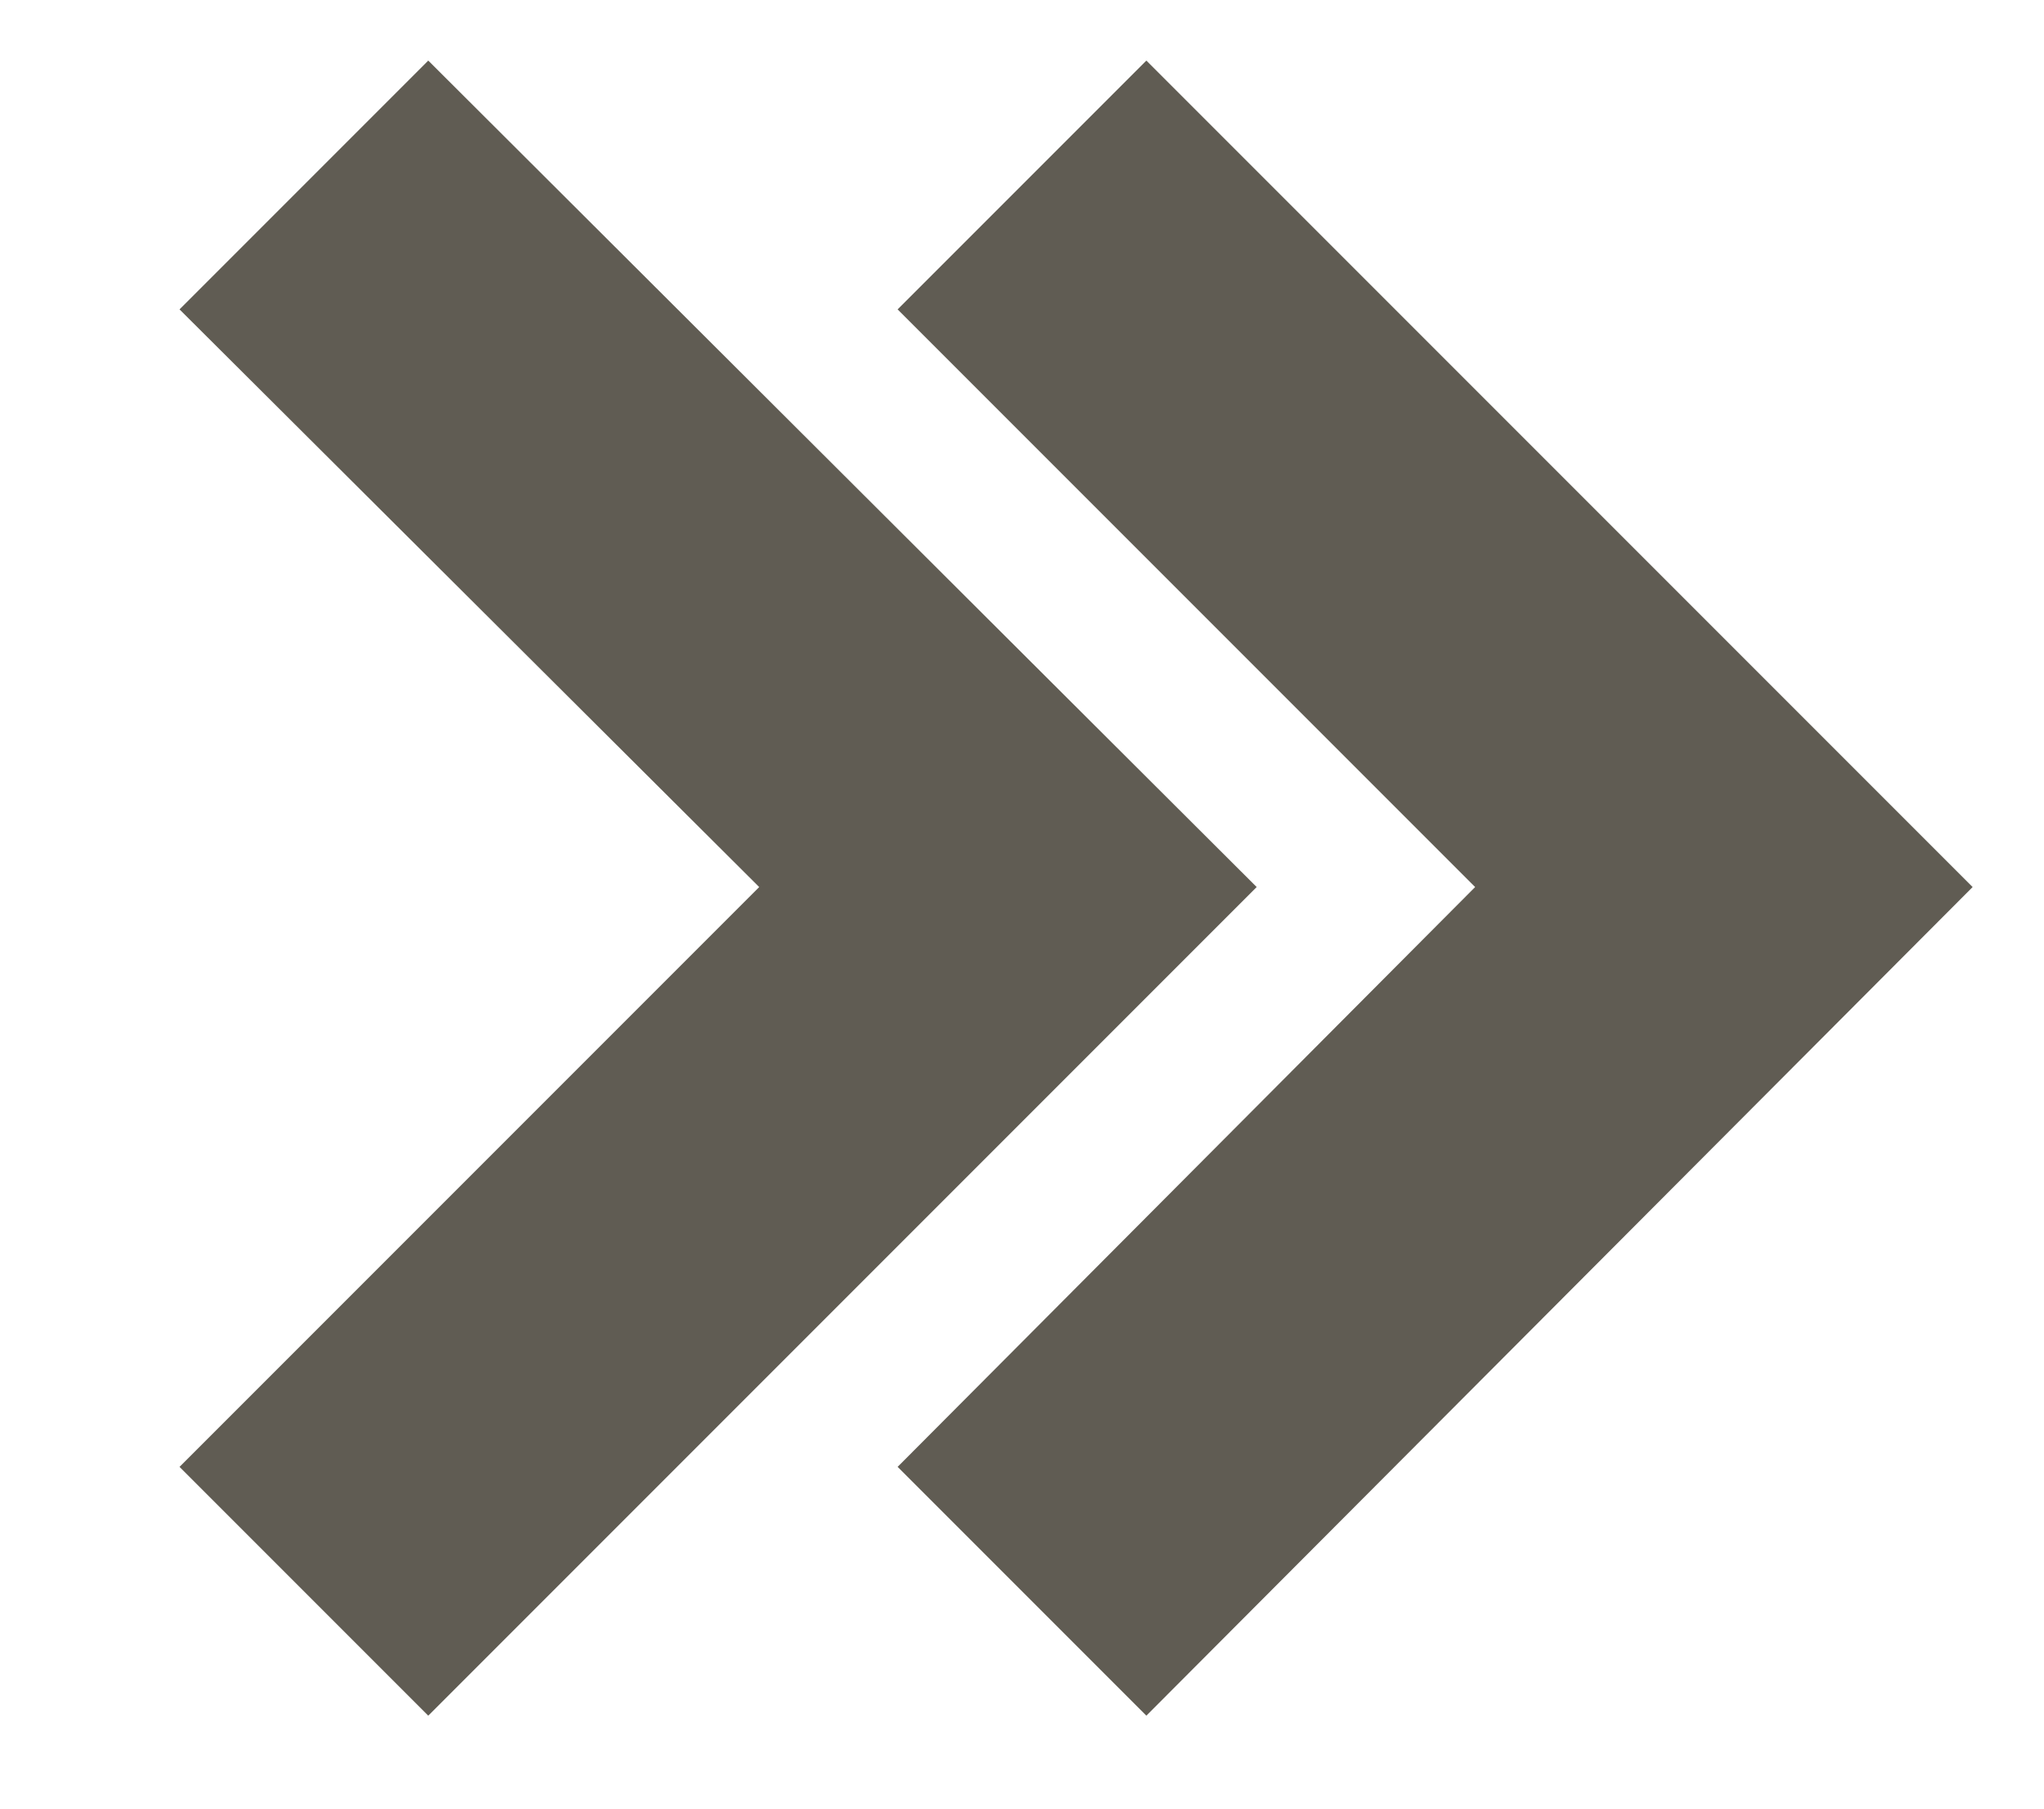
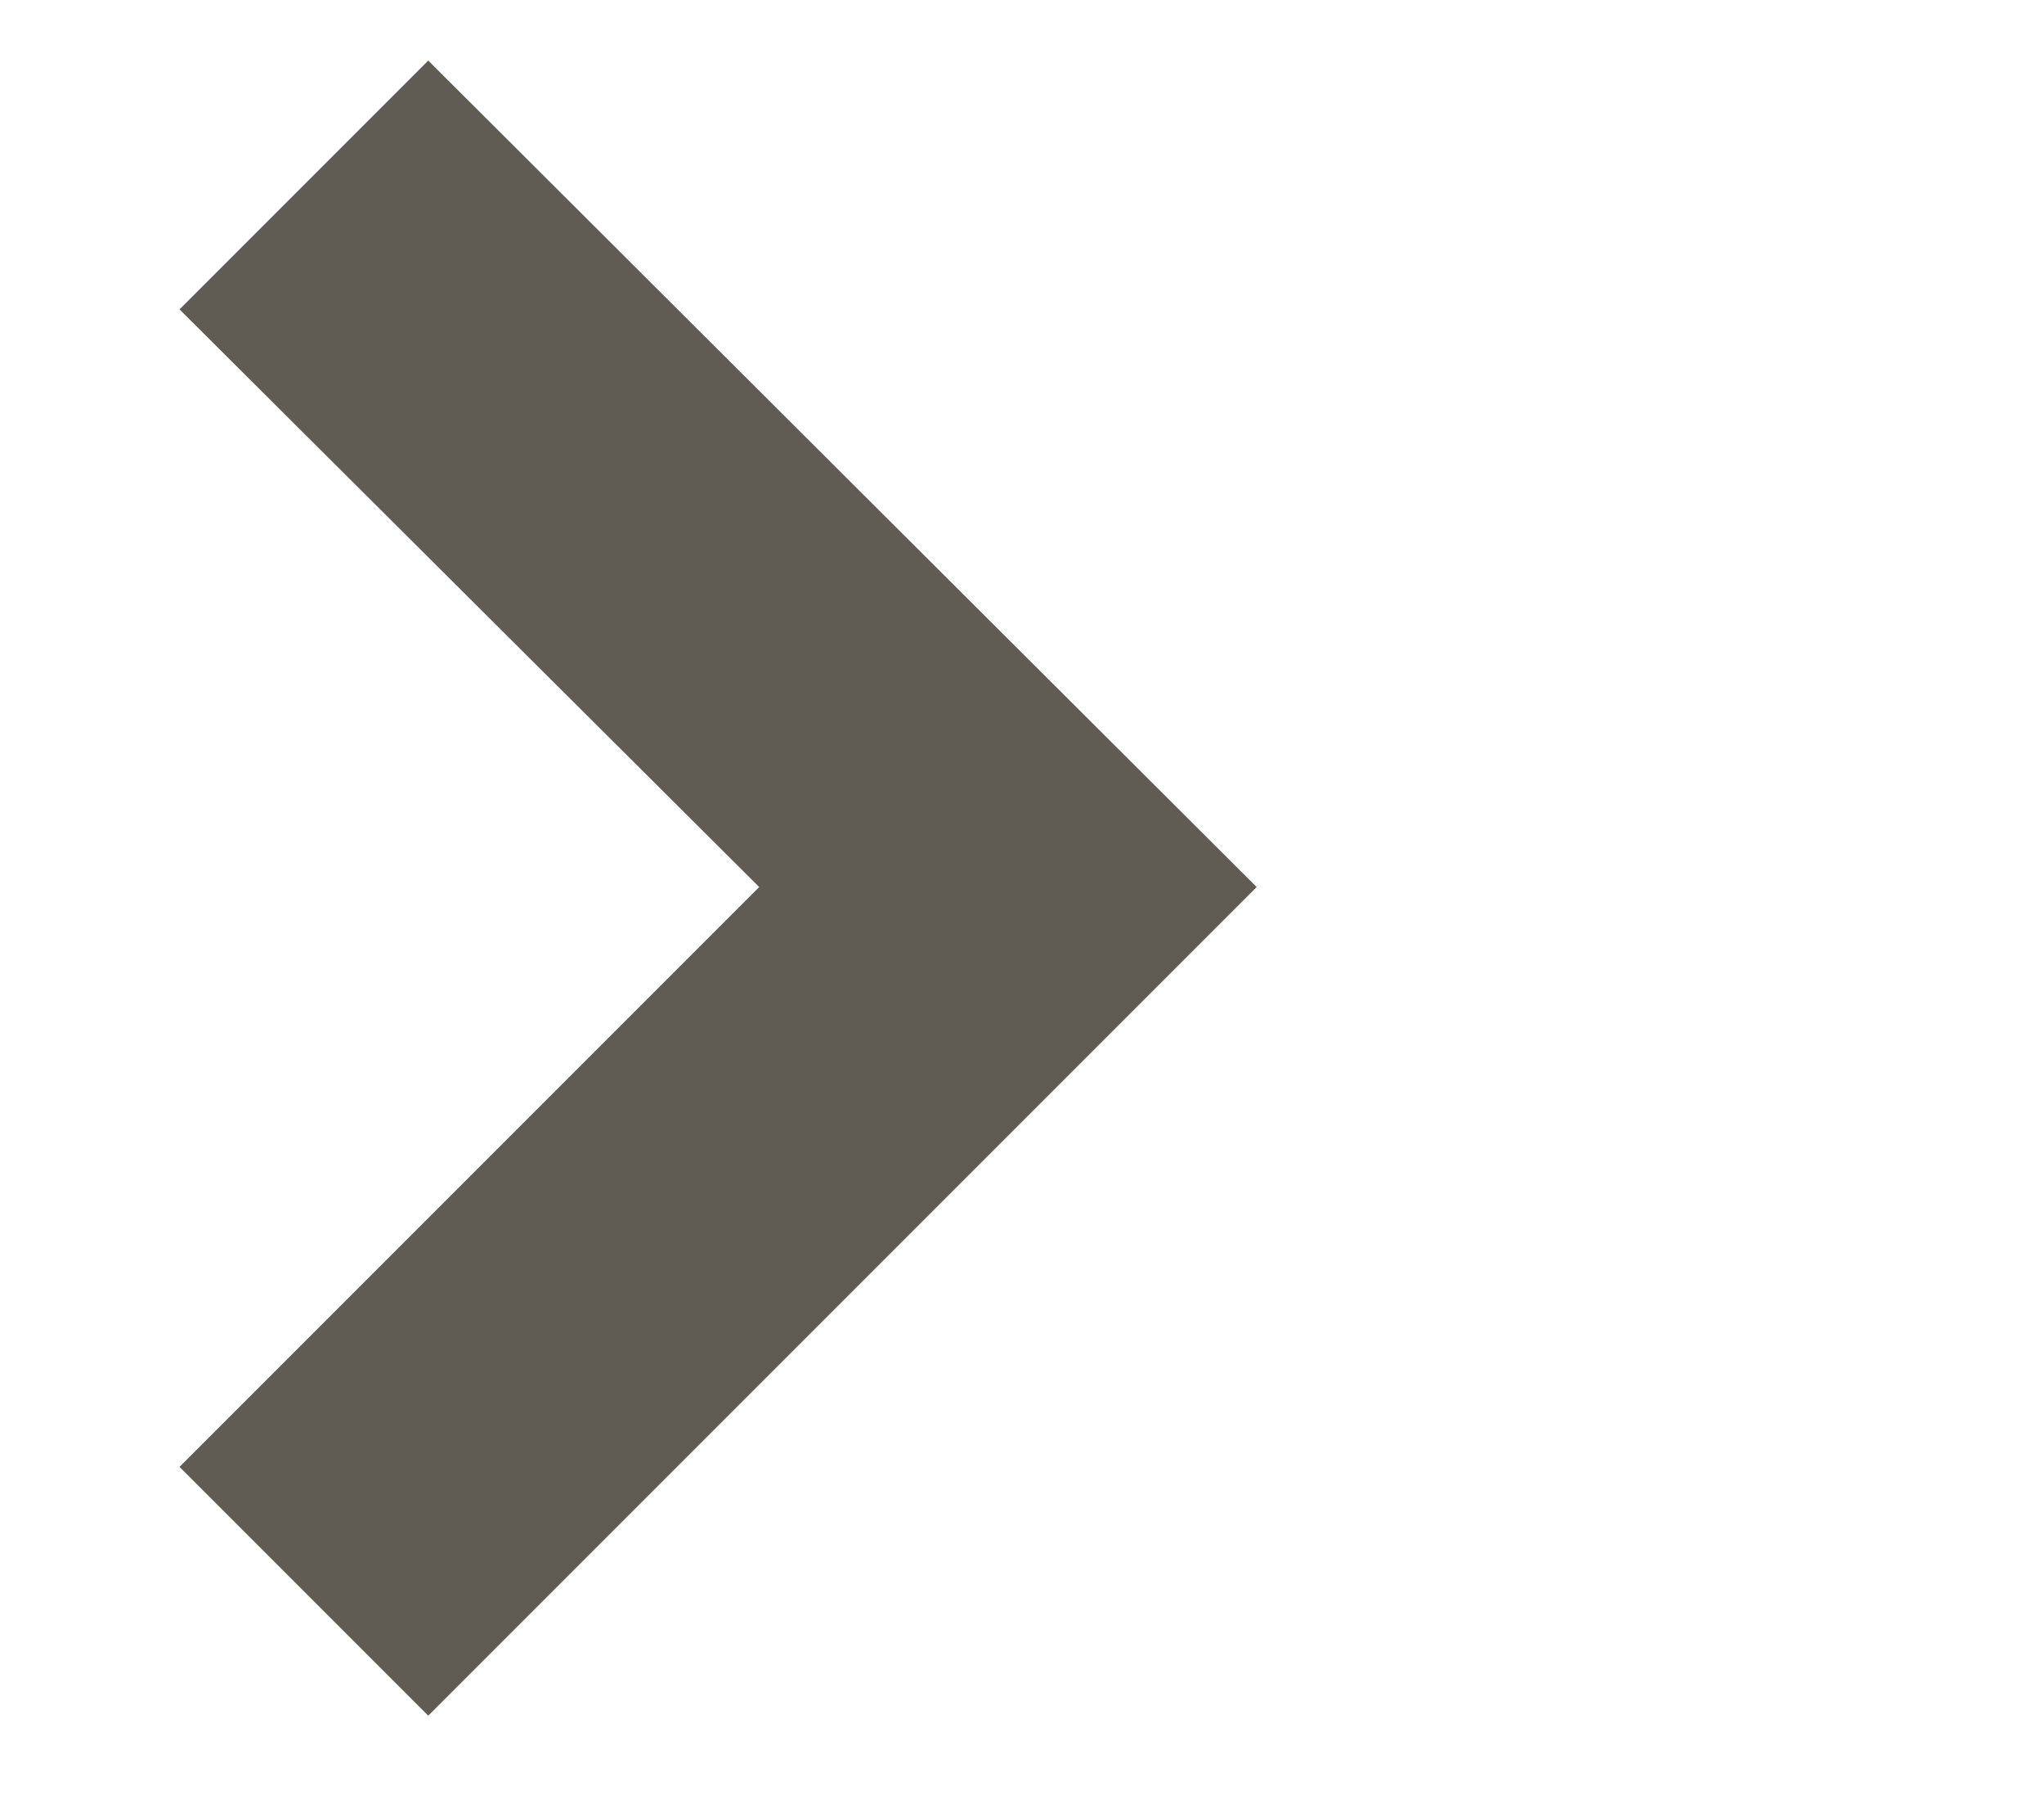
<svg xmlns="http://www.w3.org/2000/svg" xml:space="preserve" id="Layer_1" x="0" y="0" version="1.1" viewBox="0 0 94.5 83.6">
  <style>.st3{fill:#605c53}</style>
  <path d="M19.8 79.3 8.3 67.8 35.1 41 8.3 14.3 19.8 2.8 58.1 41z" class="st3" />
-   <path d="M53 79.3 41.5 67.8 68.2 41 41.5 14.3 53 2.8 91.2 41z" class="st3" />
</svg>